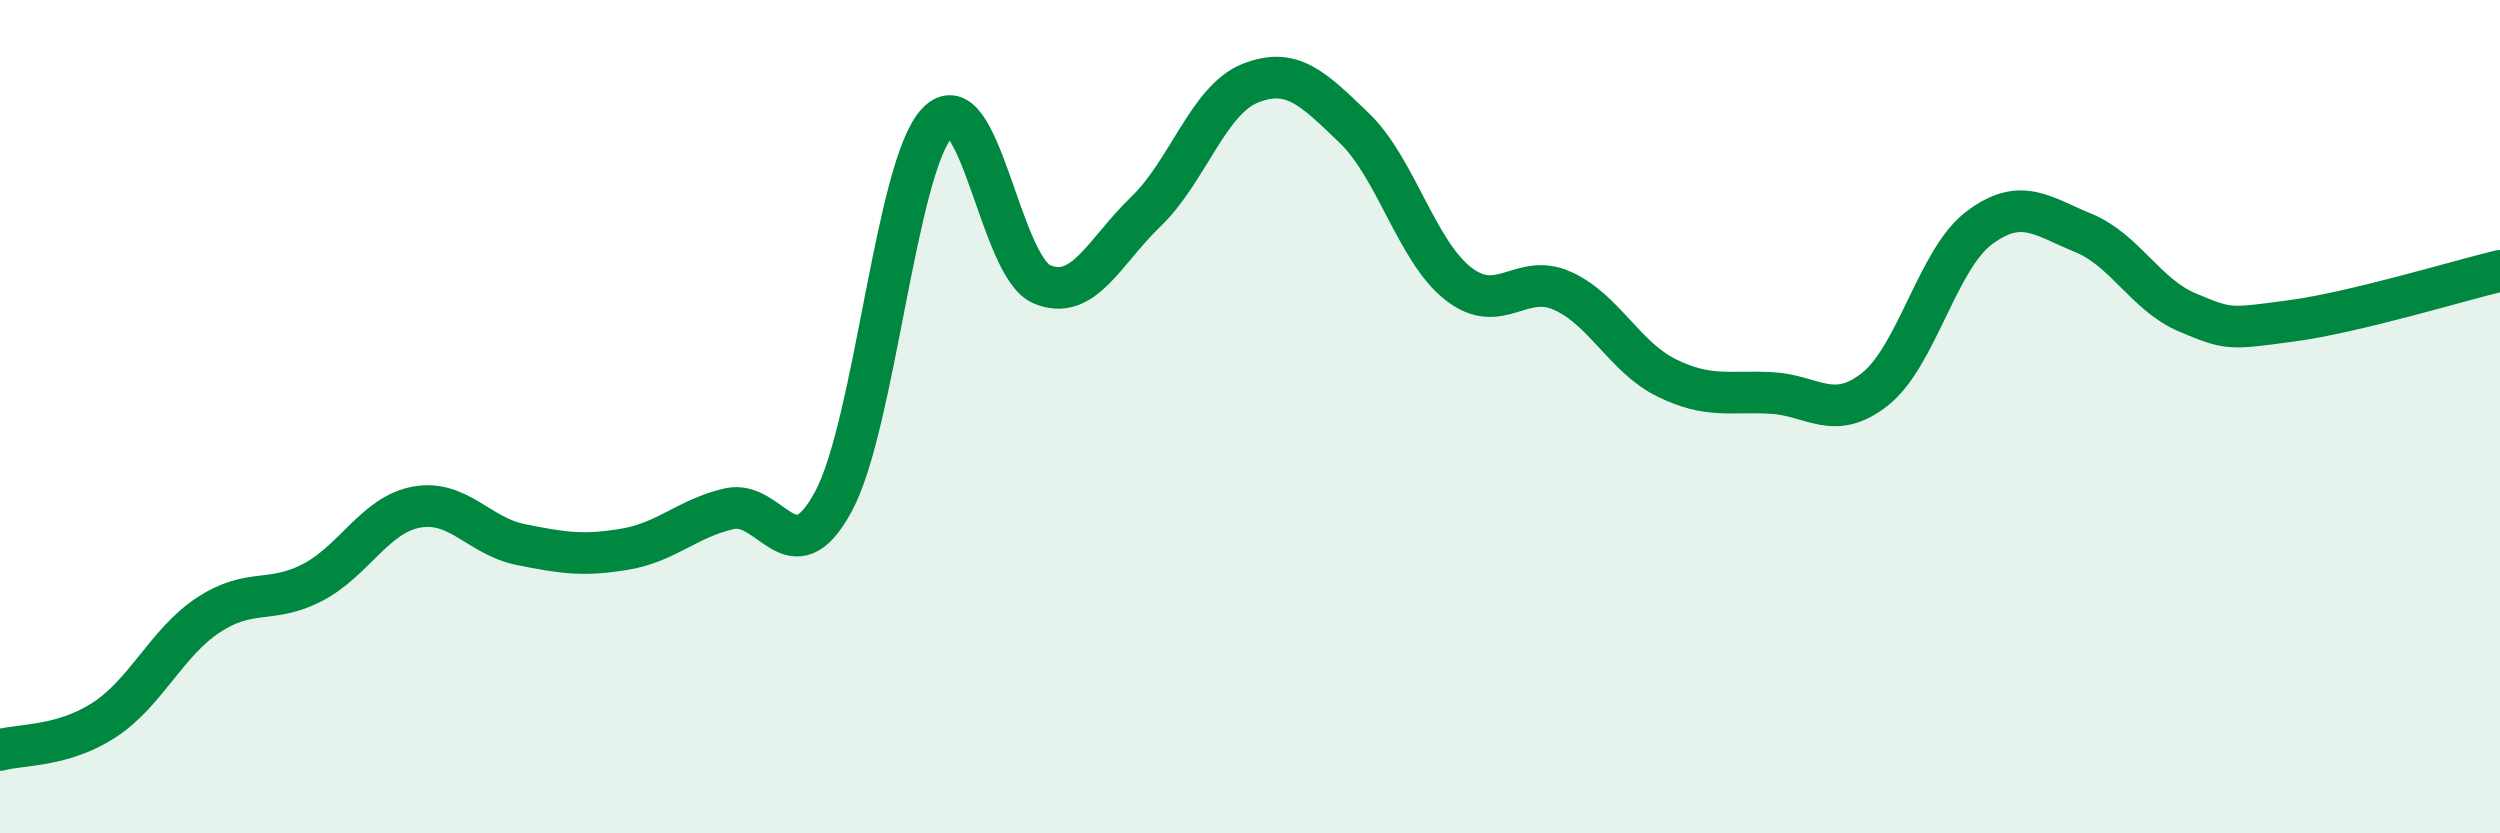
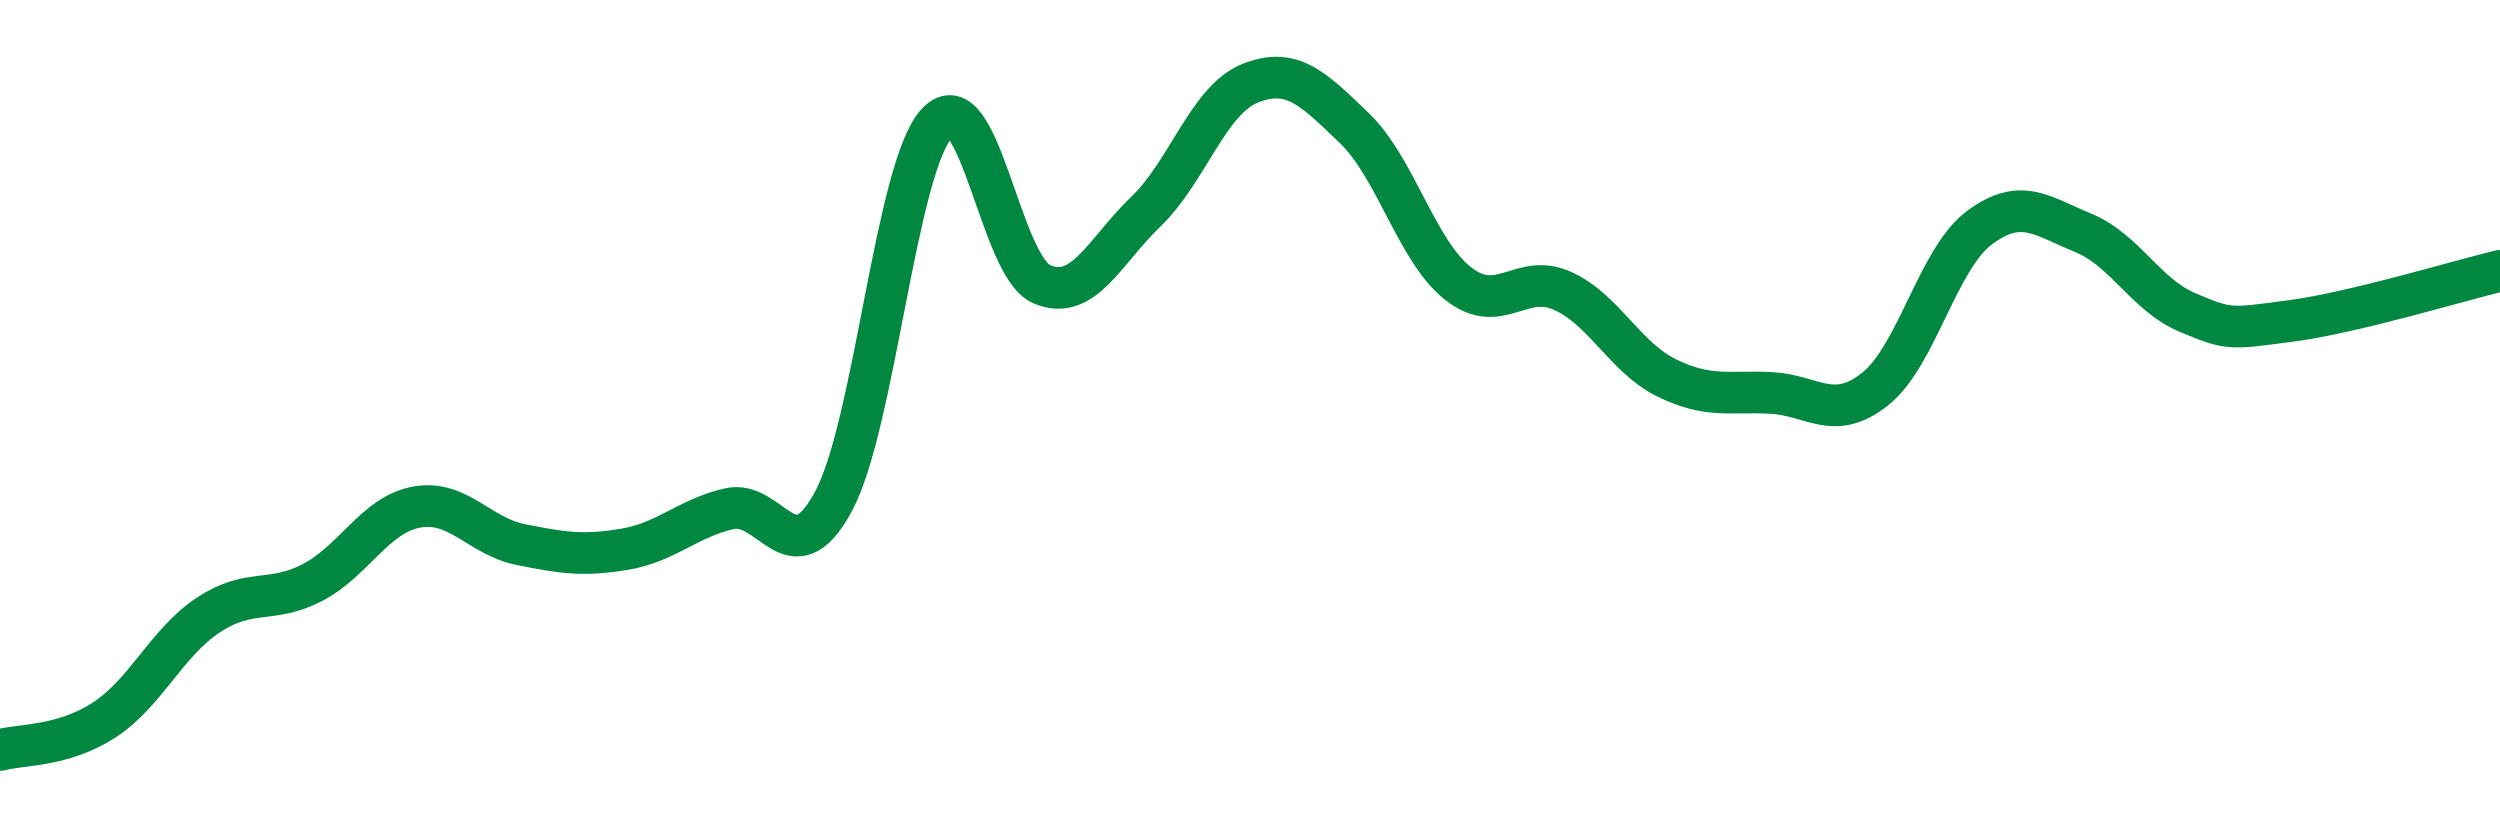
<svg xmlns="http://www.w3.org/2000/svg" width="60" height="20" viewBox="0 0 60 20">
-   <path d="M 0,18 C 0.5,17.86 1.5,17.93 2.5,17.28 C 3.5,16.63 4,15.42 5,14.76 C 6,14.1 6.5,14.5 7.5,13.98 C 8.5,13.46 9,12.35 10,12.17 C 11,11.99 11.5,12.87 12.5,13.07 C 13.5,13.27 14,13.35 15,13.18 C 16,13.01 16.5,12.44 17.5,12.21 C 18.5,11.98 19,13.89 20,12.04 C 21,10.19 21.5,3.98 22.5,2.94 C 23.5,1.9 24,6.39 25,6.82 C 26,7.25 26.5,6.04 27.5,5.08 C 28.5,4.12 29,2.4 30,2 C 31,1.6 31.5,2.11 32.5,3.07 C 33.5,4.03 34,6.03 35,6.81 C 36,7.59 36.5,6.53 37.5,6.98 C 38.5,7.43 39,8.58 40,9.07 C 41,9.56 41.5,9.38 42.5,9.43 C 43.5,9.48 44,10.13 45,9.34 C 46,8.55 46.5,6.22 47.5,5.47 C 48.5,4.72 49,5.18 50,5.59 C 51,6 51.5,7.08 52.5,7.5 C 53.5,7.92 53.5,7.9 55,7.7 C 56.5,7.5 59,6.74 60,6.5L60 20L0 20Z" fill="#008740" opacity="0.1" stroke-linecap="round" stroke-linejoin="round" />
  <path d="M 0,18 C 0.5,17.86 1.5,17.93 2.5,17.28 C 3.5,16.63 4,15.42 5,14.76 C 6,14.1 6.5,14.5 7.5,13.98 C 8.5,13.46 9,12.35 10,12.17 C 11,11.99 11.5,12.87 12.5,13.07 C 13.5,13.27 14,13.35 15,13.18 C 16,13.01 16.5,12.44 17.5,12.21 C 18.5,11.98 19,13.89 20,12.04 C 21,10.19 21.5,3.98 22.5,2.94 C 23.5,1.9 24,6.39 25,6.82 C 26,7.25 26.5,6.04 27.5,5.08 C 28.5,4.12 29,2.4 30,2 C 31,1.6 31.5,2.11 32.5,3.07 C 33.5,4.03 34,6.03 35,6.81 C 36,7.59 36.5,6.53 37.5,6.98 C 38.5,7.43 39,8.58 40,9.07 C 41,9.56 41.5,9.38 42.5,9.43 C 43.5,9.48 44,10.13 45,9.34 C 46,8.55 46.5,6.22 47.5,5.47 C 48.5,4.72 49,5.18 50,5.59 C 51,6 51.5,7.08 52.5,7.5 C 53.5,7.92 53.5,7.9 55,7.7 C 56.5,7.5 59,6.74 60,6.5" stroke="#008740" stroke-width="1" fill="none" stroke-linecap="round" stroke-linejoin="round" />
</svg>